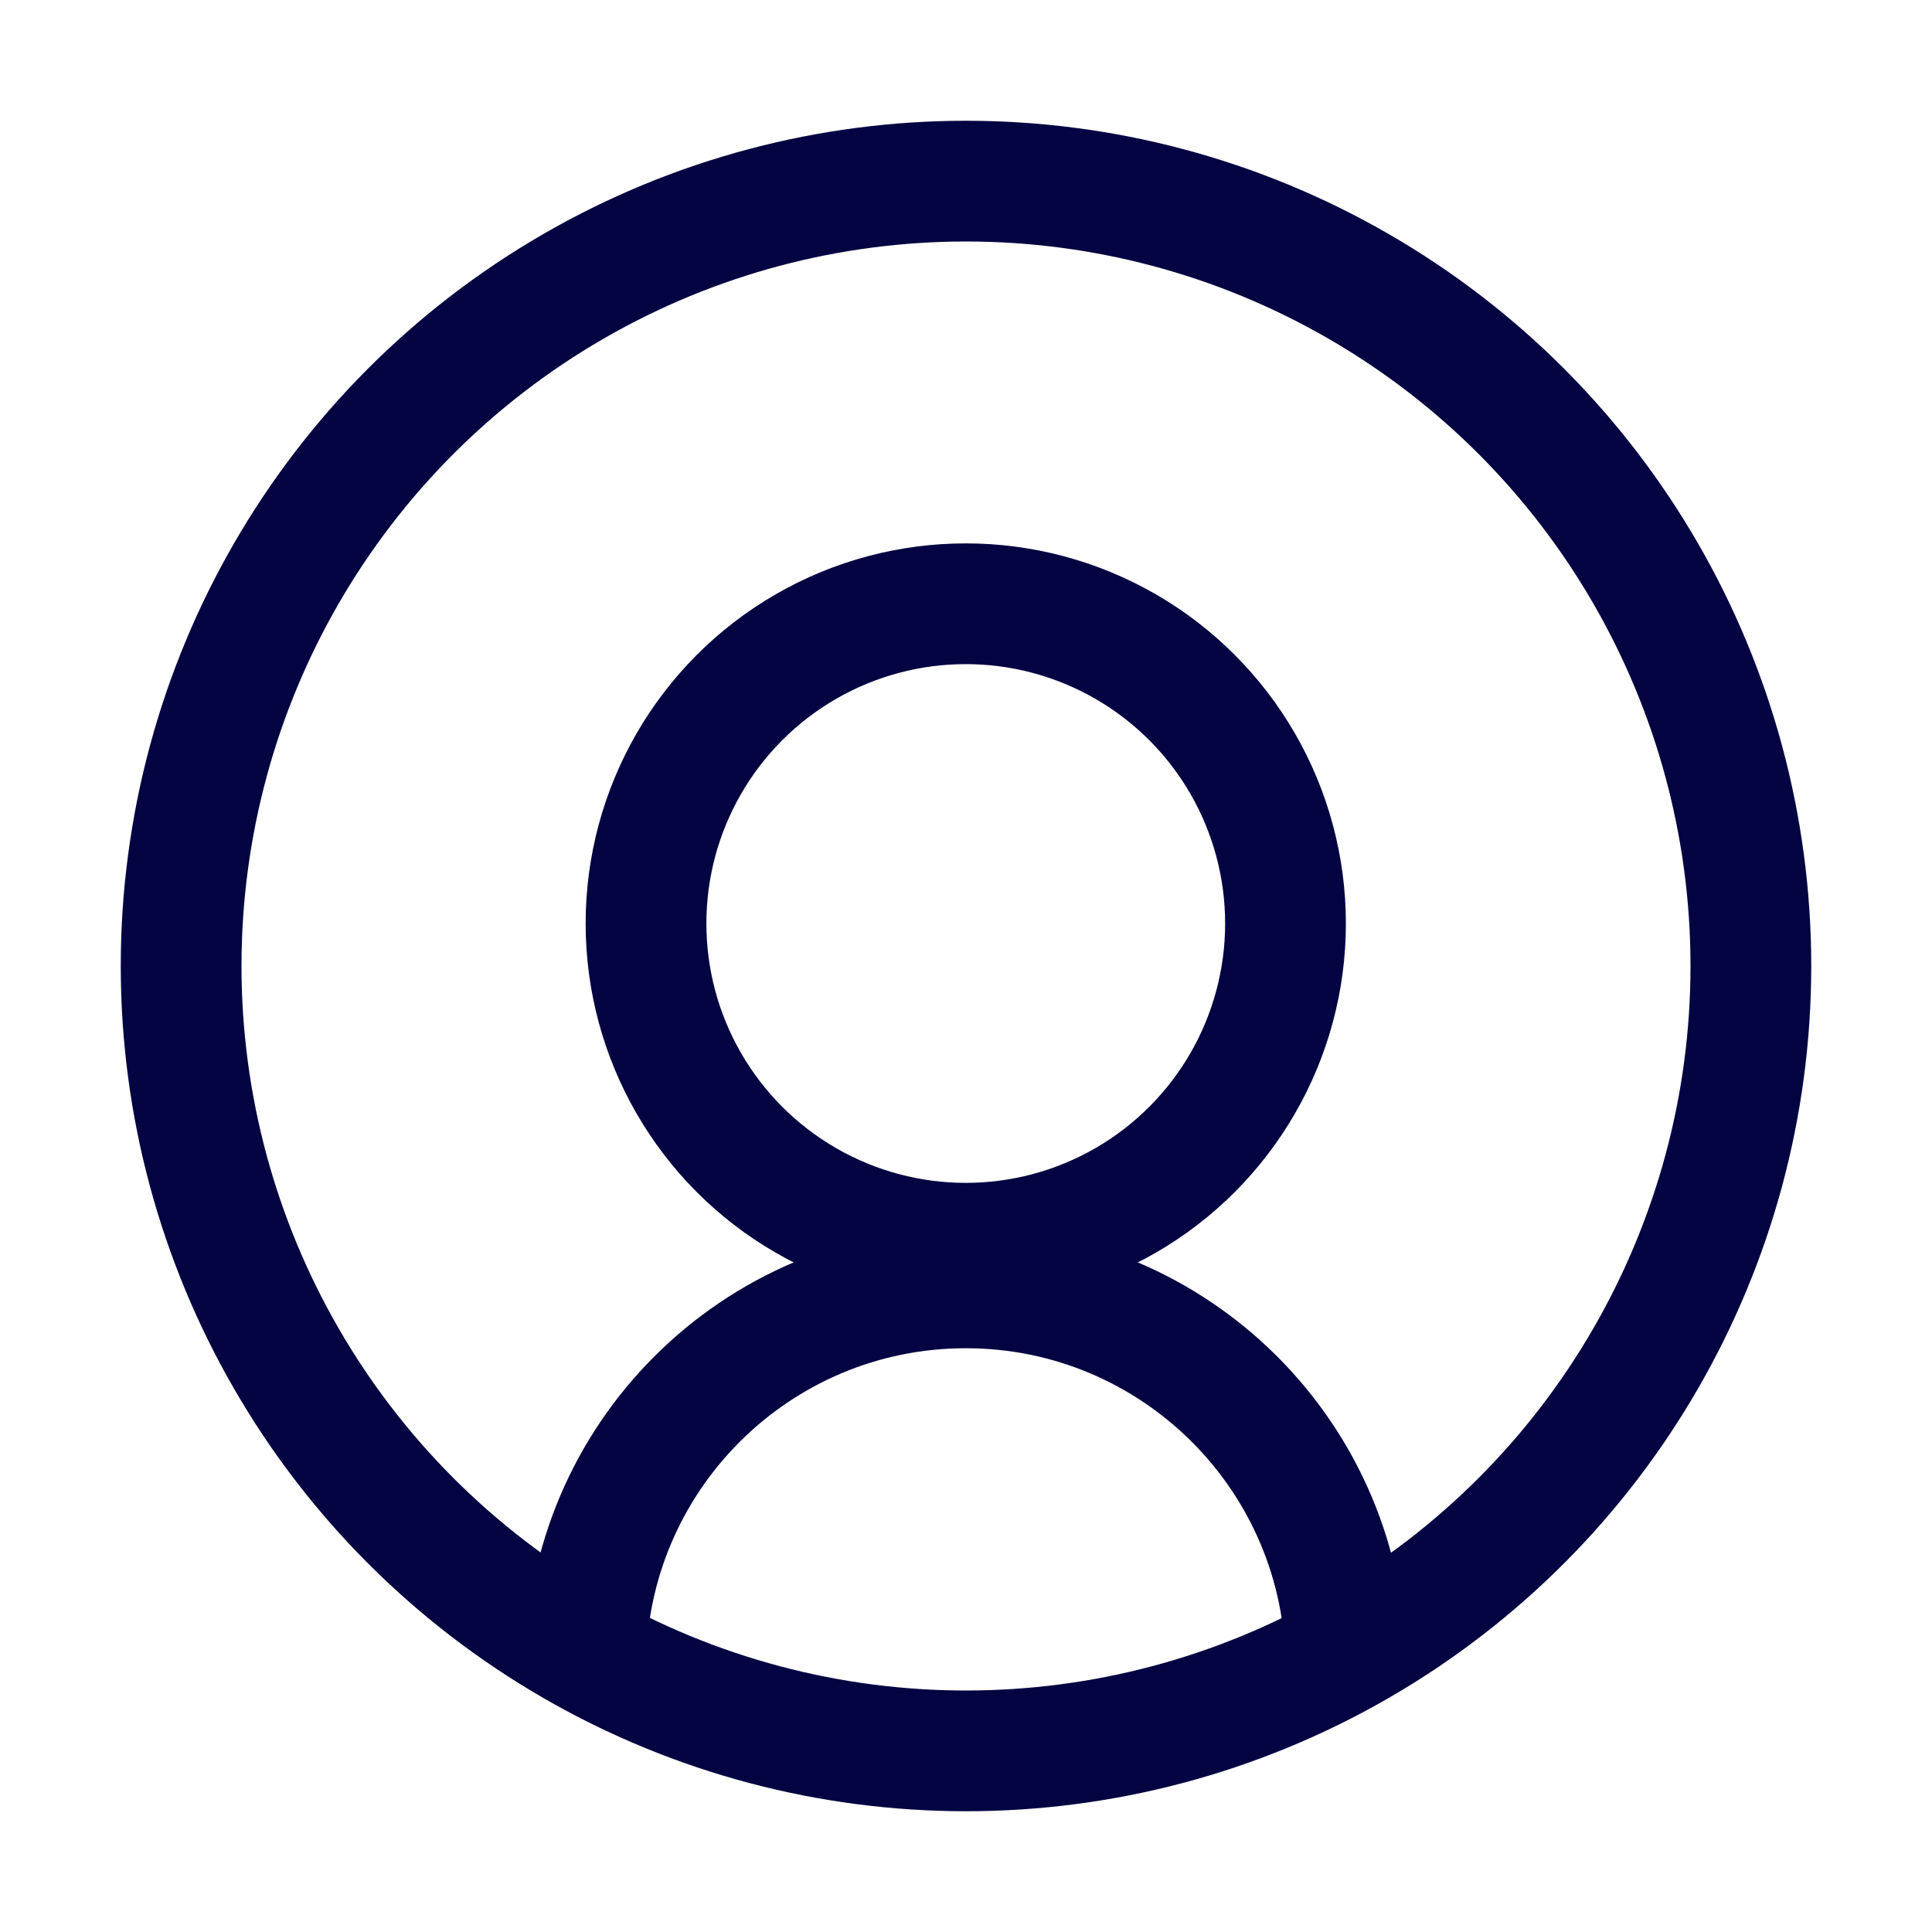
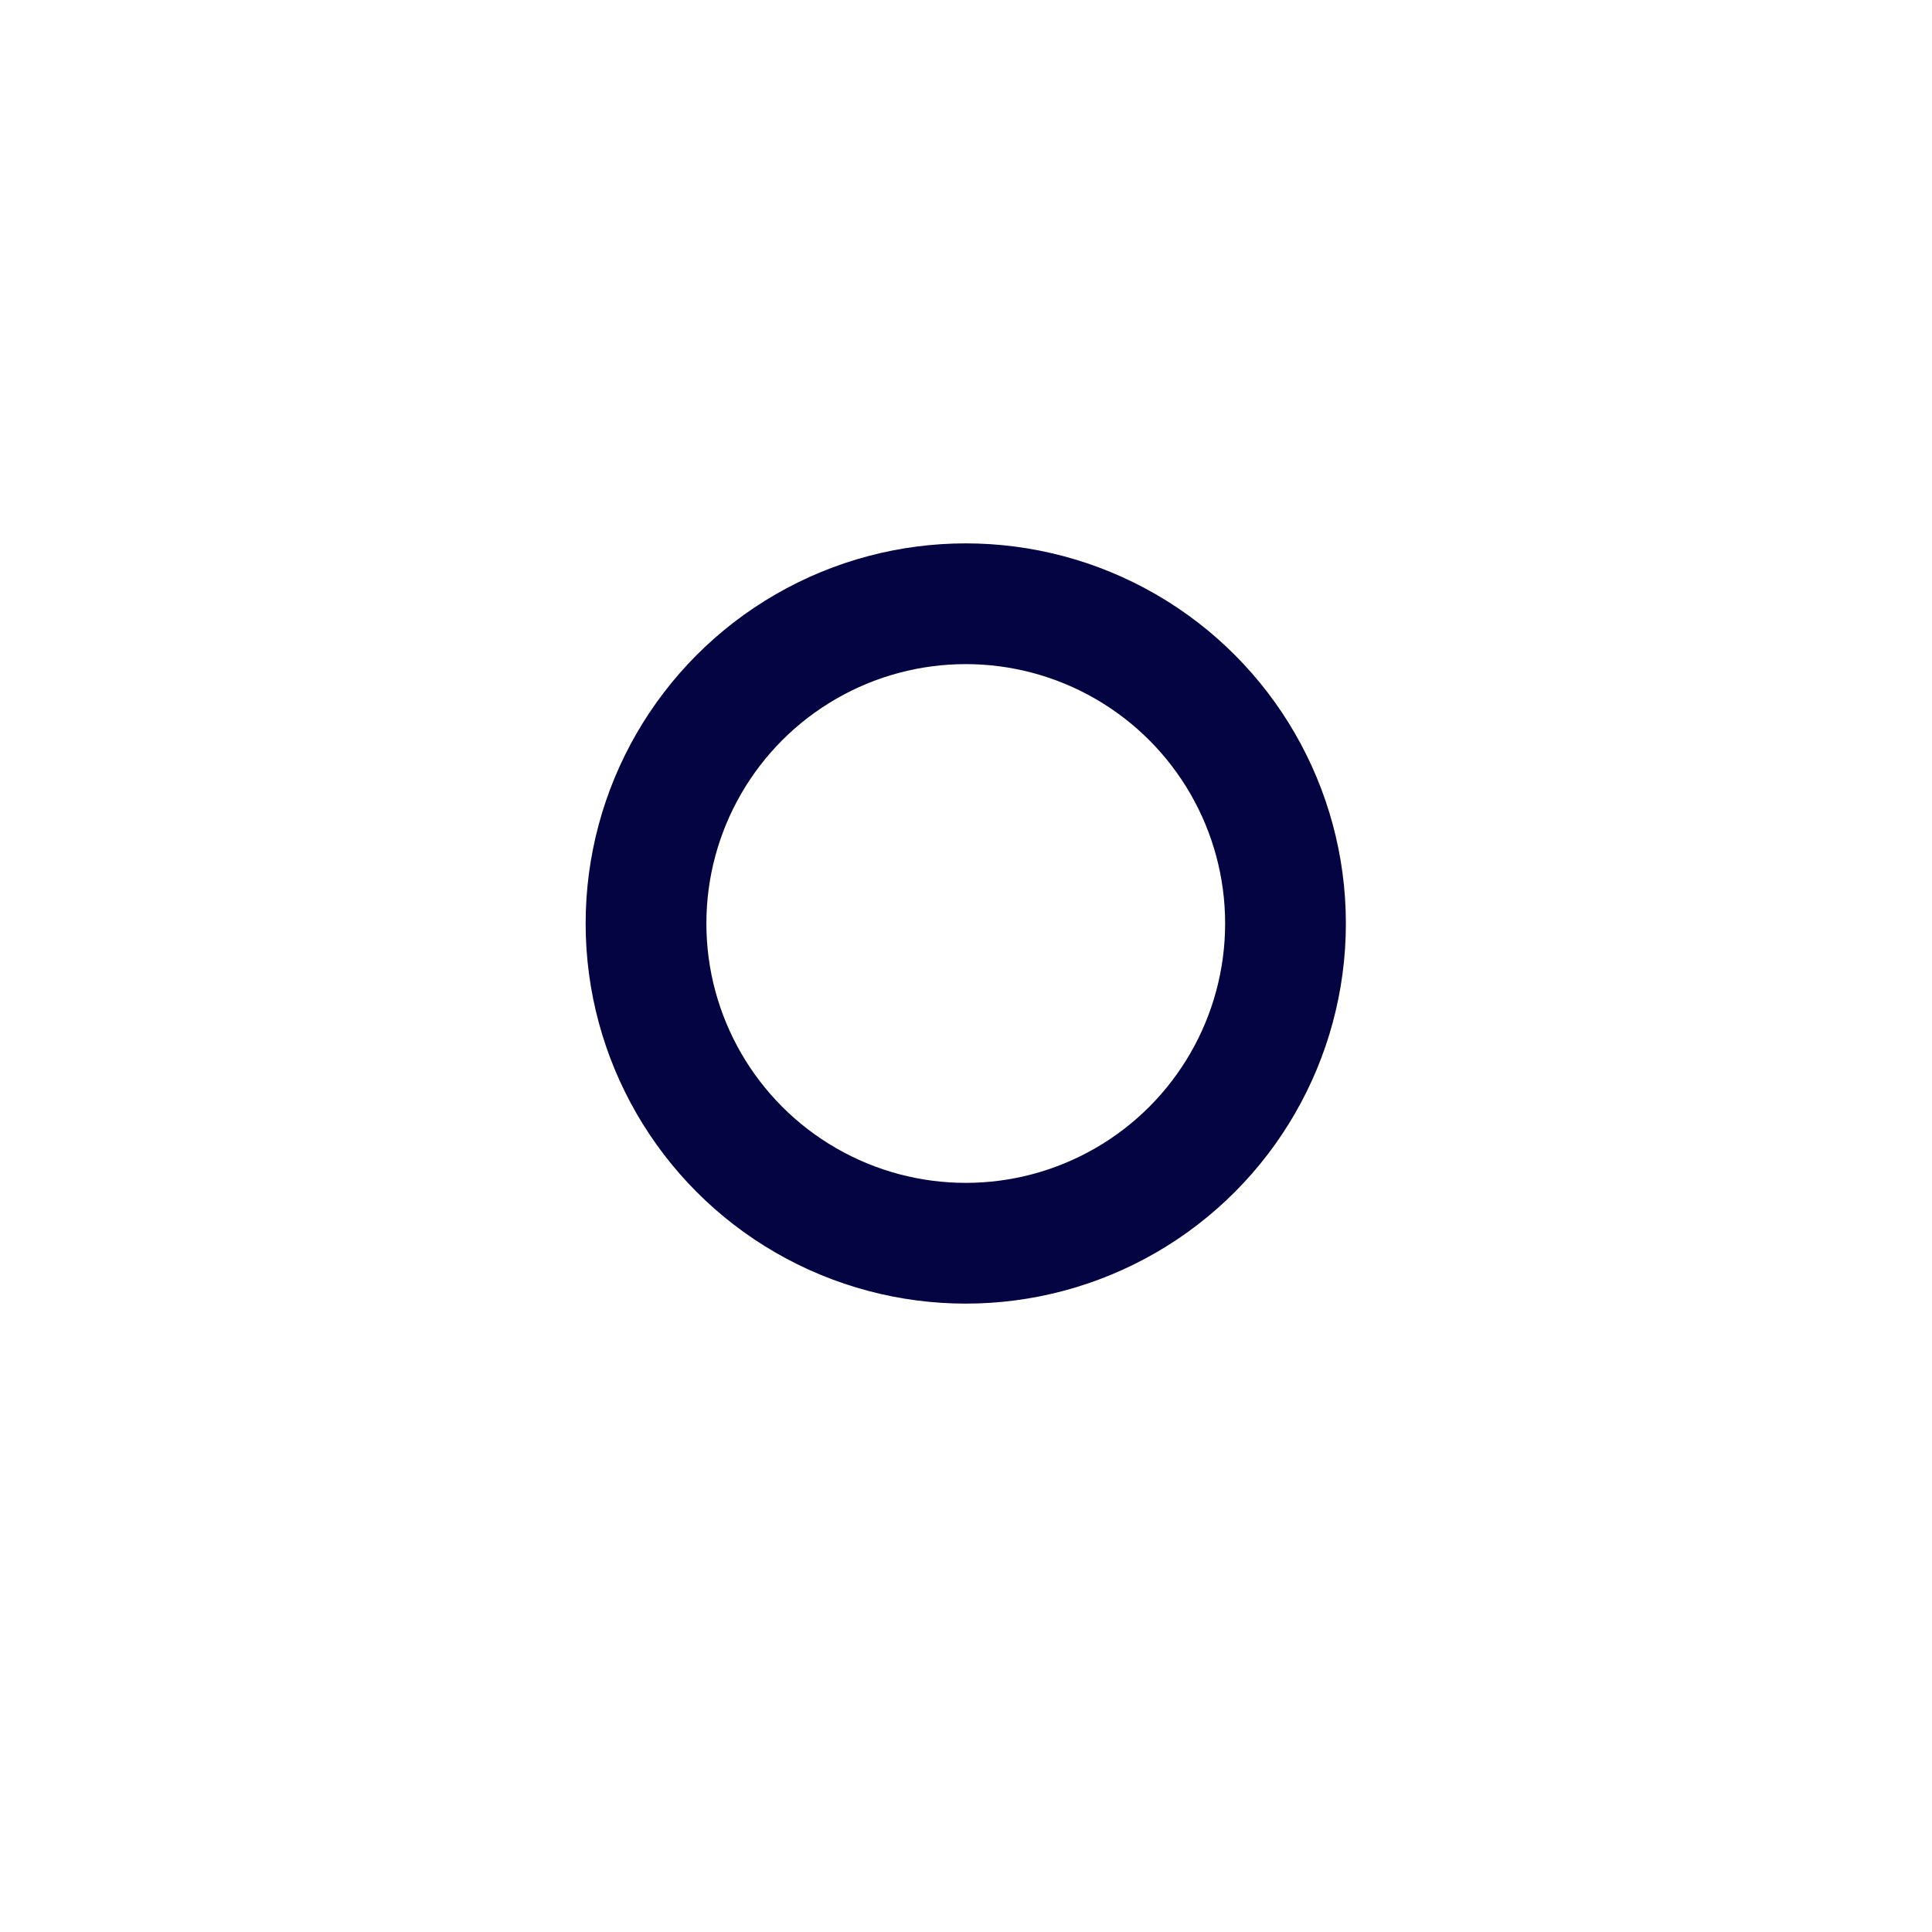
<svg xmlns="http://www.w3.org/2000/svg" width="32" height="32" viewBox="0 0 32 32" fill="none">
  <circle cx="15.996" cy="15.296" r="5.296" stroke="#040442" stroke-width="2" />
-   <path d="M22.292 27.627C22.292 24.15 19.473 21.331 15.996 21.331C12.519 21.331 9.7 24.15 9.7 27.627" stroke="#040442" stroke-width="2" />
-   <circle cx="16" cy="16" r="13" stroke="#040442" stroke-width="2" />
</svg>